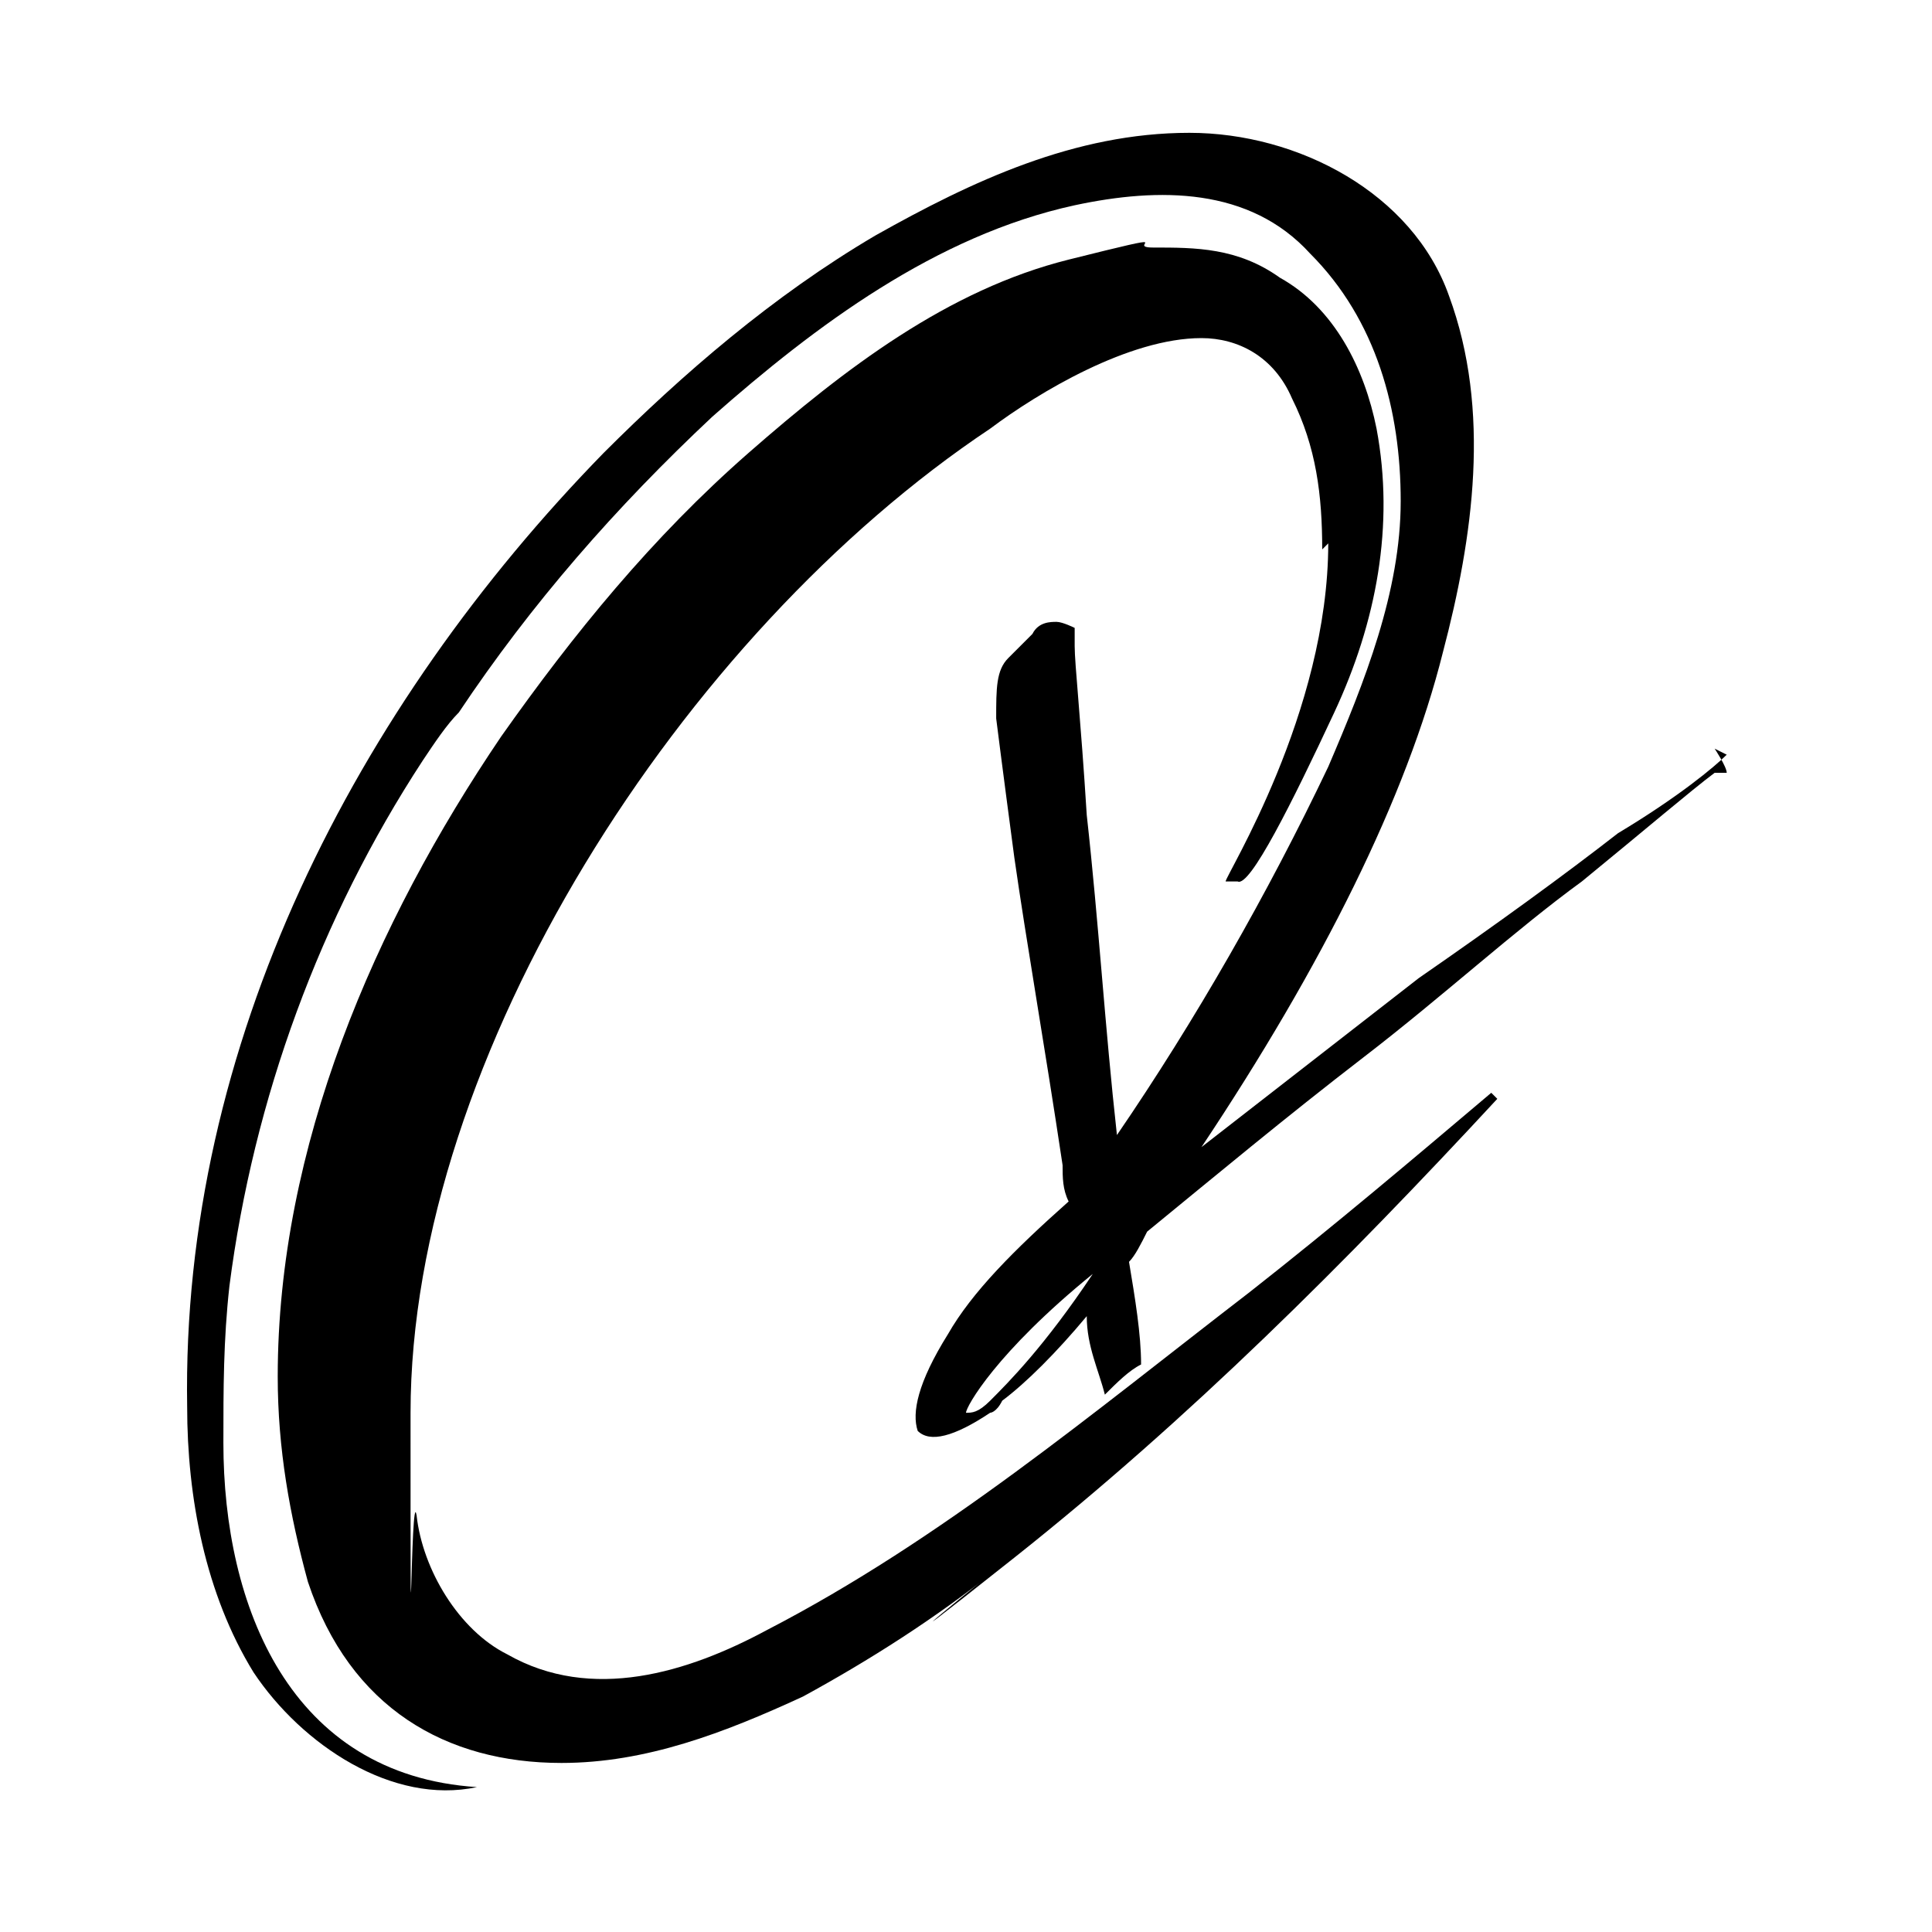
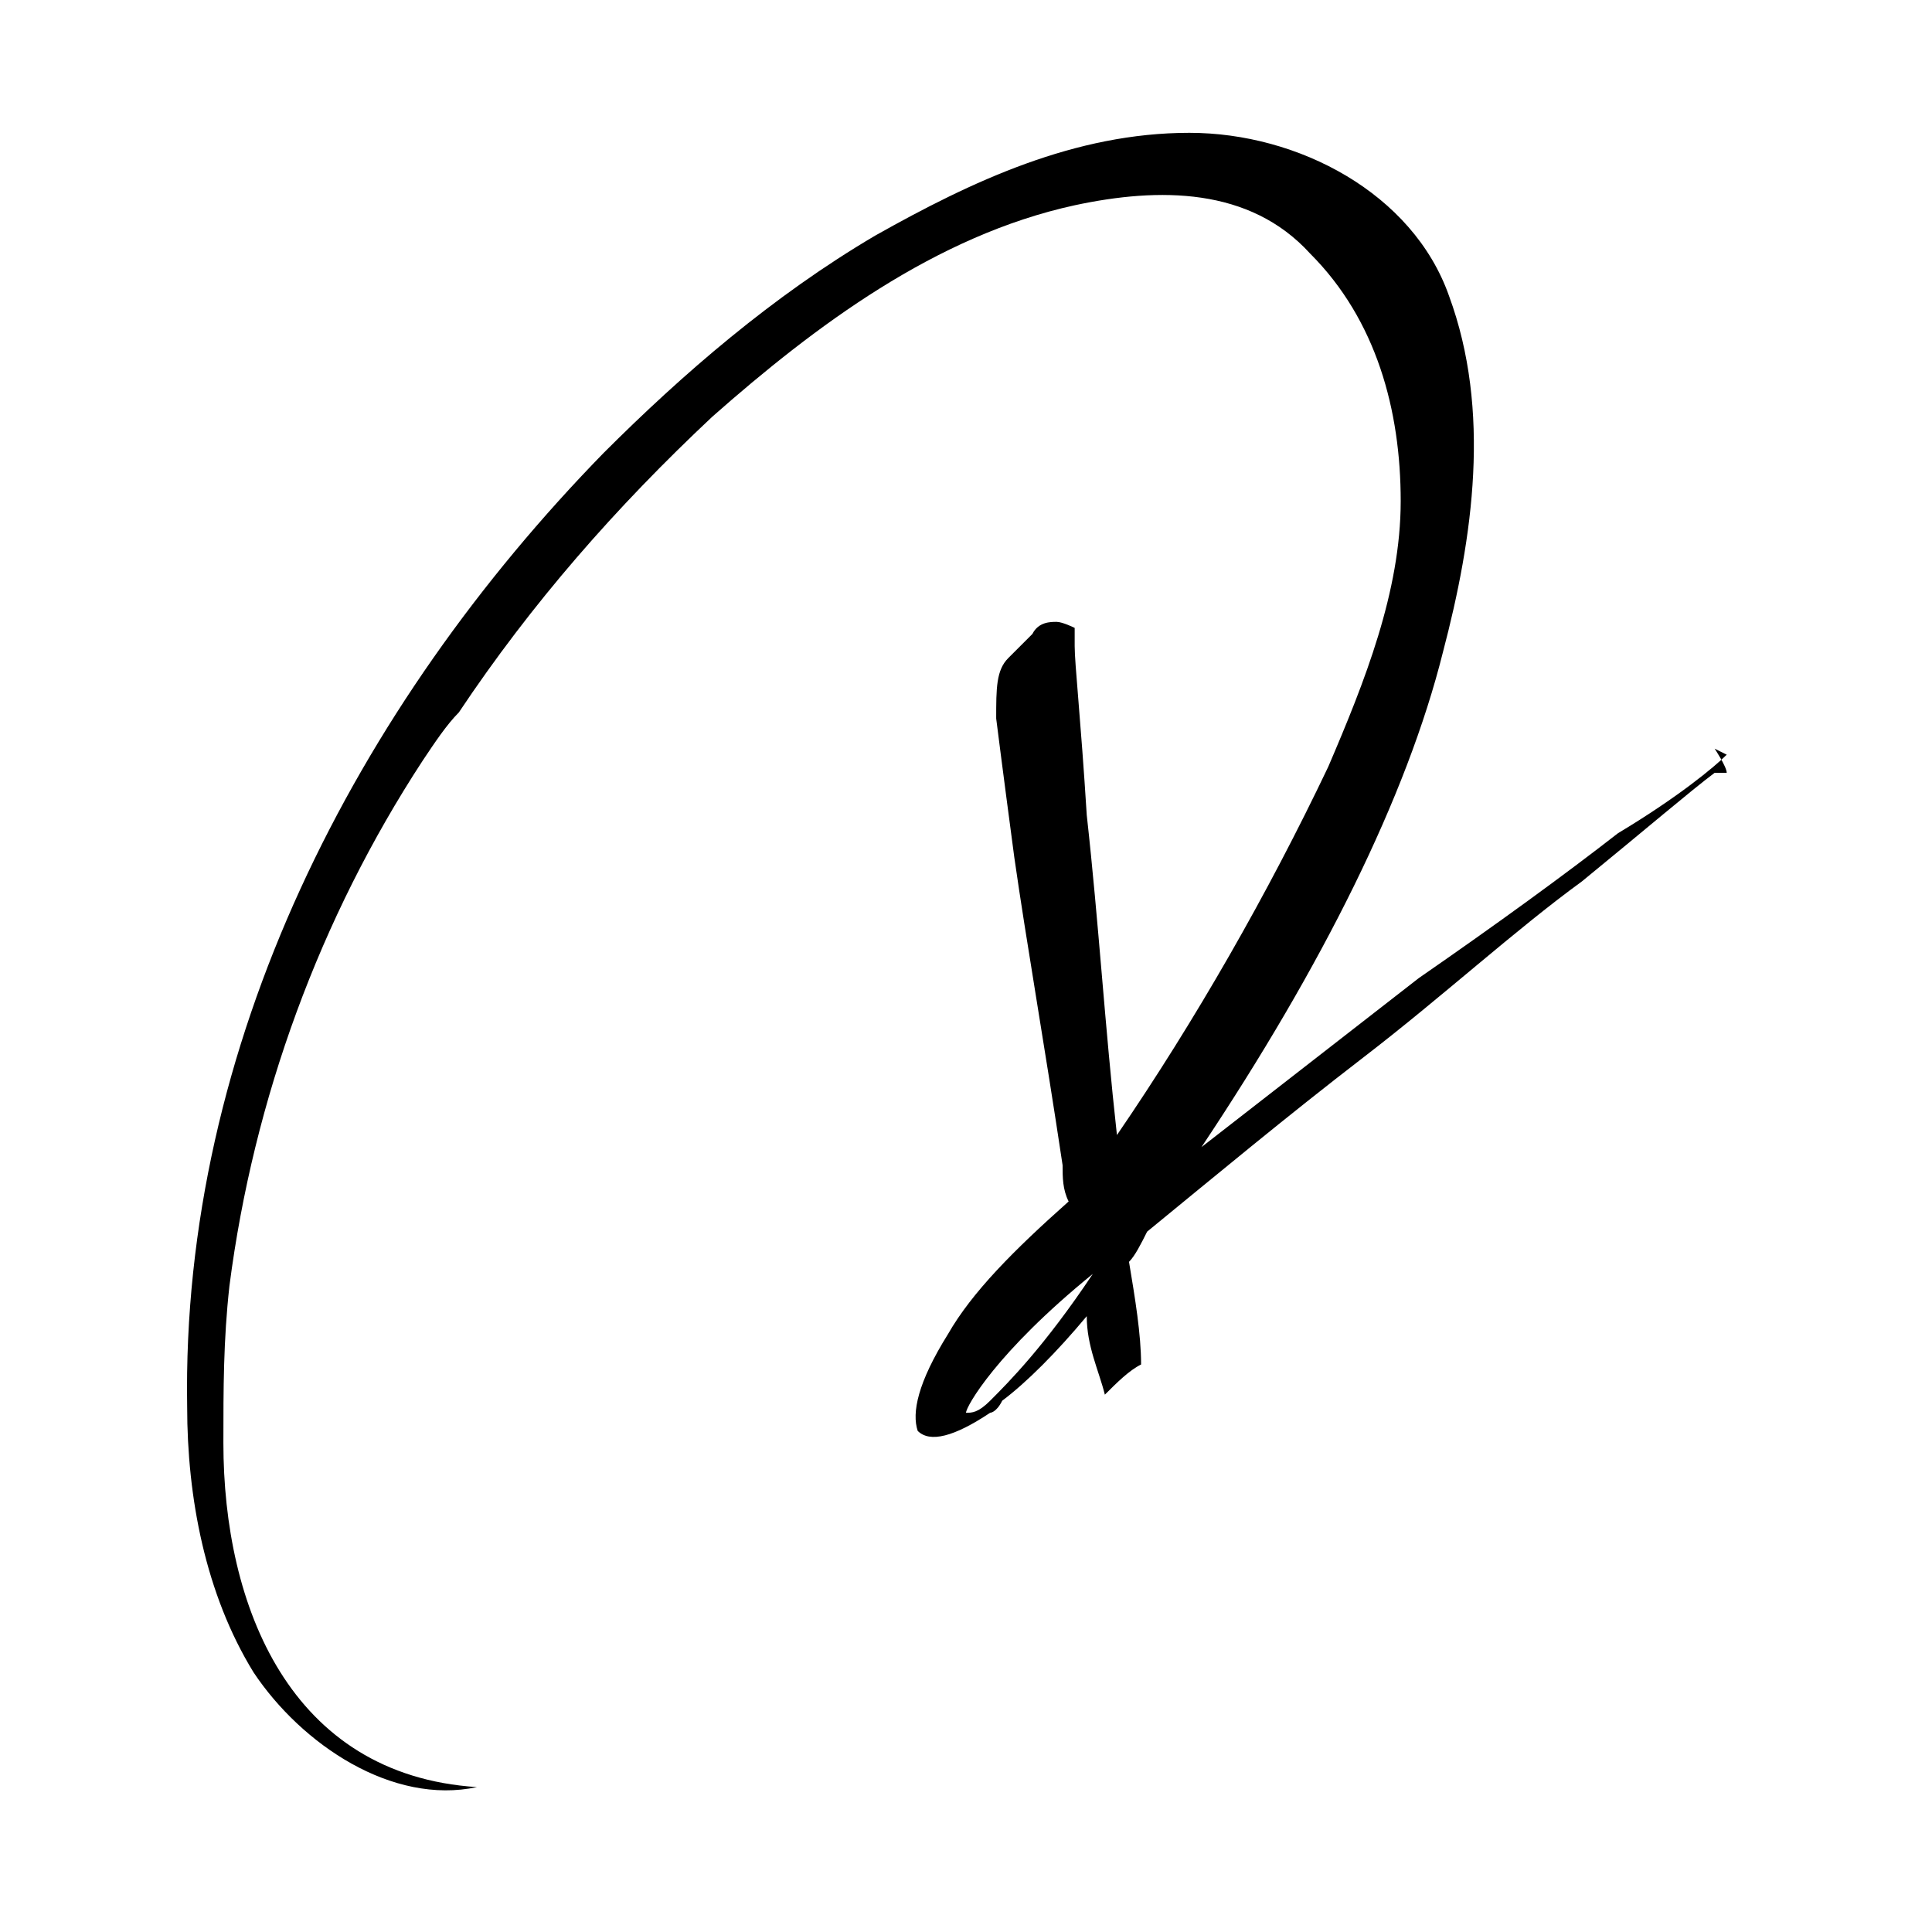
<svg xmlns="http://www.w3.org/2000/svg" id="Layer_1" version="1.1" viewBox="0 0 32 32">
-   <path d="M21.9,9.1c0-.9-.1-1.7-.5-2.5-.3-.7-.9-1-1.5-1-1.2,0-2.7.9-3.5,1.5-5.1,3.4-9.6,10.4-9.6,16.3s0,1.1.1,1.7c.1.9.7,1.9,1.5,2.3,1.4.8,3,.3,4.3-.4,2.9-1.5,5.4-3.6,8-5.6,1.4-1.1,2.7-2.2,4-3.3,0,0,.1.1.1.1-2.5,2.7-5.1,5.3-8,7.6s-.2.1-.3.2c-1,.8-2.1,1.5-3.2,2.1-1.3.6-2.6,1.1-4,1.1-1.9,0-3.5-.9-4.2-3-.3-1.1-.5-2.2-.5-3.4,0-3.8,1.6-7.5,3.7-10.6,1.2-1.7,2.5-3.3,4.1-4.7s3.3-2.7,5.3-3.2.9-.2,1.4-.2c.7,0,1.4,0,2.1.5.9.5,1.4,1.5,1.6,2.5.3,1.6,0,3.2-.7,4.7s-1.4,2.9-1.6,2.8h-.2c0-.1,1.7-2.8,1.7-5.6Z" />
  <path d="M28.6,12.5h0c-.2.2-.8.7-1.8,1.3-.9.7-2,1.5-3.3,2.4-.9.7-1.8,1.4-2.7,2.1l-.9.7c2-3,3.4-5.8,4-8.2.5-1.9.8-4,.1-5.9-.6-1.7-2.5-2.7-4.3-2.7-1.9,0-3.6.8-5.2,1.7-1.7,1-3.2,2.3-4.5,3.6-4.1,4.2-7,9.8-6.9,15.8,0,1.5.3,3.1,1.1,4.4.8,1.2,2.3,2.2,3.7,1.9-3.1-.2-4.2-3-4.2-5.7,0-.9,0-1.7.1-2.6.4-3.1,1.5-6.1,3.2-8.7.2-.3.4-.6.6-.8,1.2-1.8,2.6-3.4,4.2-4.9,1.7-1.5,3.7-3,6-3.5,1.4-.3,2.9-.3,3.9.8,1.1,1.1,1.5,2.6,1.5,4.1,0,1.5-.6,3-1.2,4.4-1,2.1-2.2,4.2-3.5,6.1-.2-1.8-.3-3.5-.5-5.3-.1-1.6-.2-2.5-.2-2.8h0c0-.2,0-.3,0-.3,0,0-.2-.1-.3-.1-.1,0-.3,0-.4.2,0,0-.2.2-.4.4-.2.2-.2.5-.2,1,0,0,.1.8.3,2.3.2,1.4.5,3.1.8,5.1,0,.2,0,.4.1.6-.9.8-1.6,1.5-2,2.2-.5.8-.6,1.3-.5,1.6,0,0,0,0,0,0,.2.2.6.1,1.2-.3,0,0,.1,0,.2-.2.4-.3.9-.8,1.4-1.4,0,.5.2.9.3,1.3.2-.2.4-.4.6-.5,0-.5-.1-1.1-.2-1.7.1-.1.2-.3.3-.5,1.1-.9,2.3-1.9,3.6-2.9s2.5-2.1,3.6-2.9c1.1-.9,1.8-1.5,2.2-1.8h.2c0-.1-.2-.4-.2-.4ZM16.4,23.2c-.2.2-.3.2-.4.2,0-.1.5-1,2.1-2.3h0c-.8,1.2-1.4,1.8-1.7,2.1Z" />
</svg>